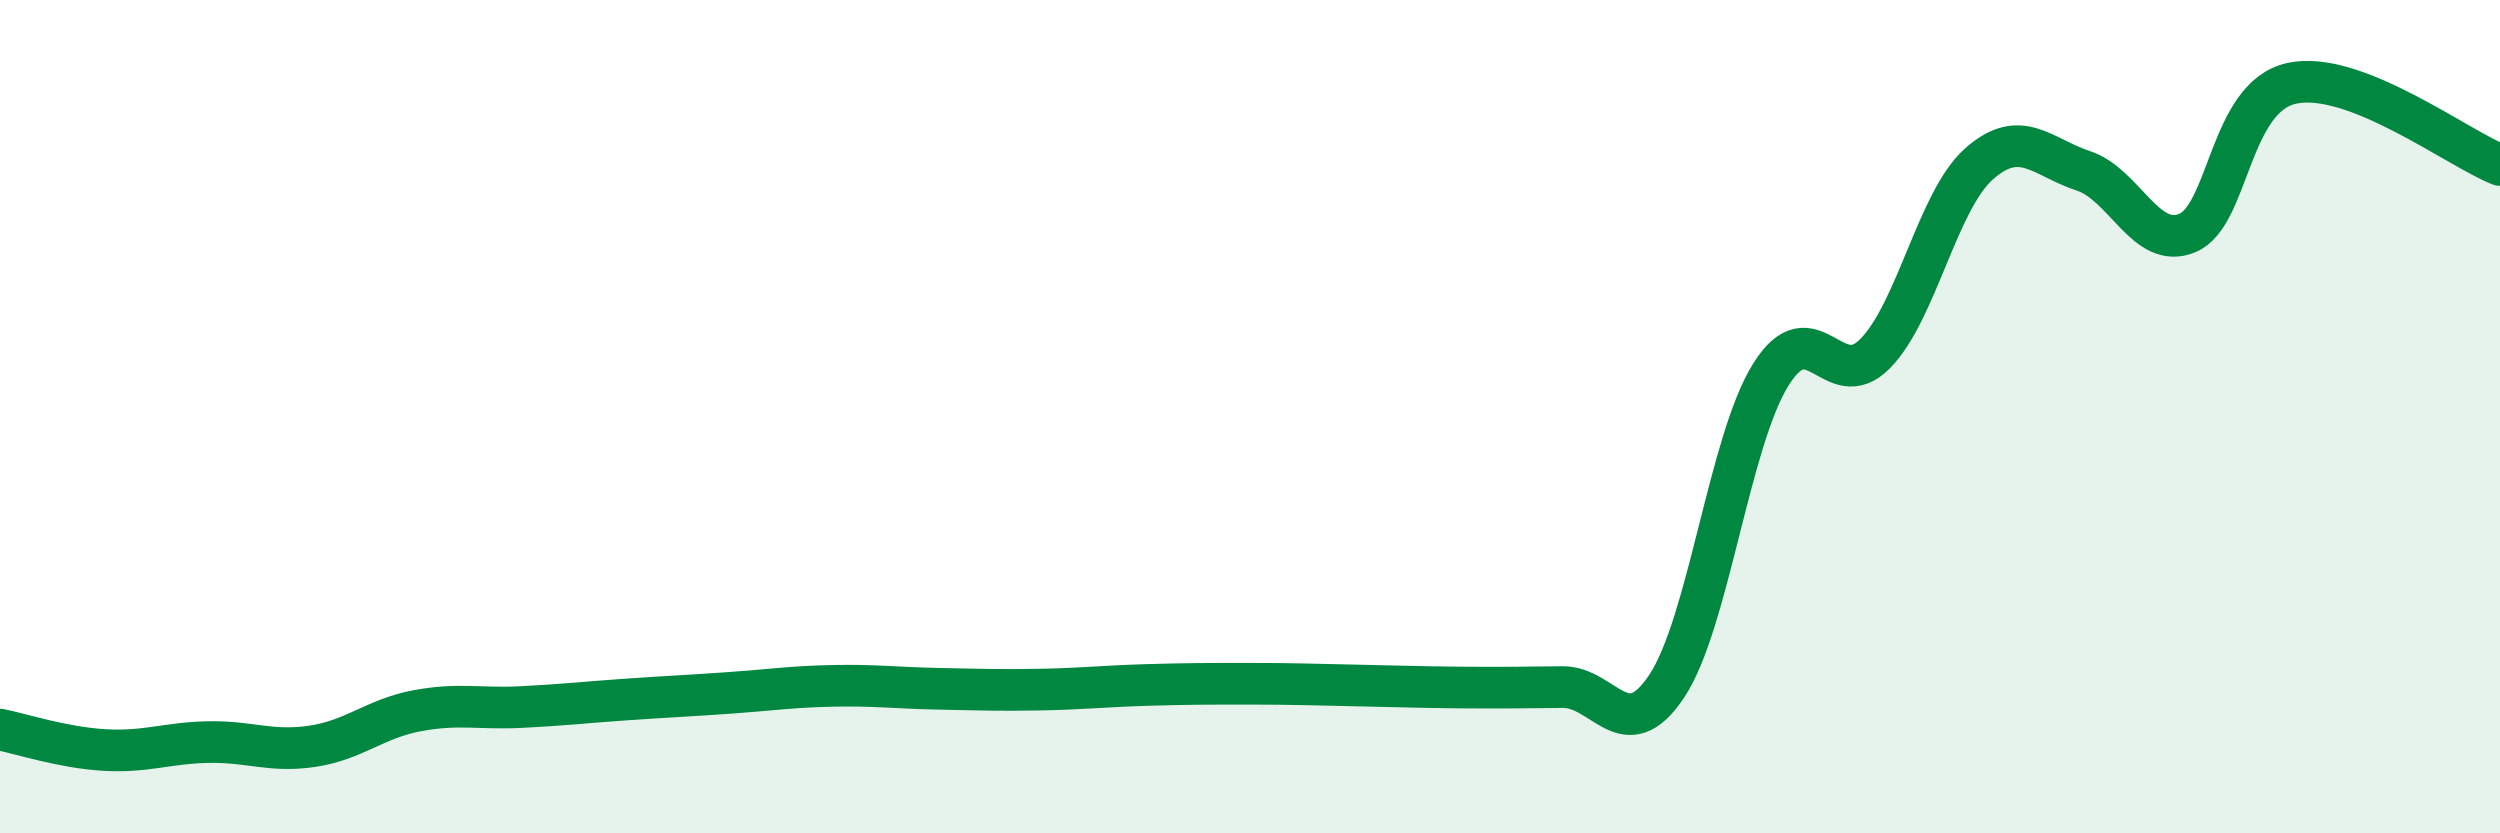
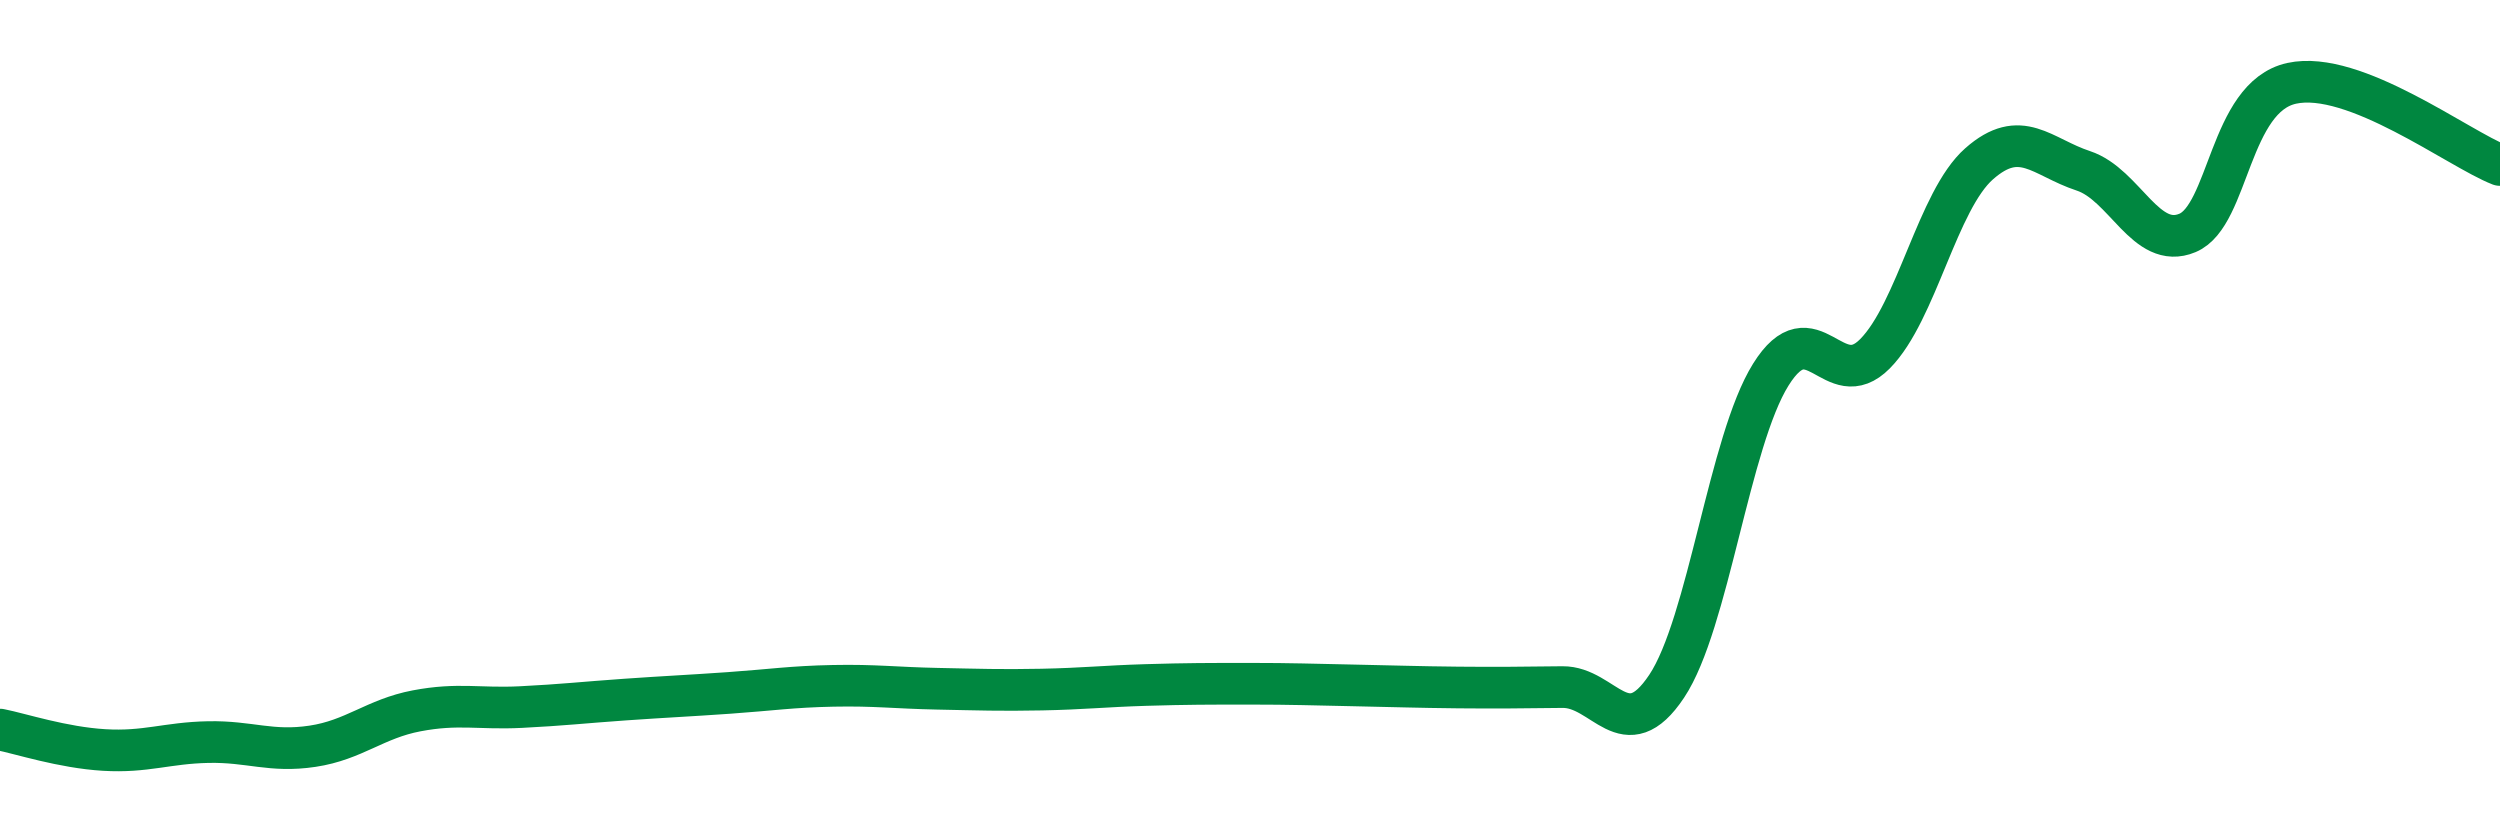
<svg xmlns="http://www.w3.org/2000/svg" width="60" height="20" viewBox="0 0 60 20">
-   <path d="M 0,17.51 C 0.5,17.61 1.5,17.94 2.5,18 C 3.5,18.06 4,17.83 5,17.81 C 6,17.79 6.5,18.06 7.5,17.91 C 8.5,17.76 9,17.25 10,17.06 C 11,16.87 11.5,17.02 12.5,16.97 C 13.5,16.92 14,16.86 15,16.79 C 16,16.72 16.5,16.7 17.5,16.63 C 18.5,16.56 19,16.48 20,16.46 C 21,16.44 21.5,16.51 22.5,16.53 C 23.5,16.55 24,16.57 25,16.55 C 26,16.53 26.5,16.47 27.5,16.44 C 28.5,16.41 29,16.41 30,16.41 C 31,16.41 31.5,16.43 32.5,16.45 C 33.5,16.47 34,16.49 35,16.5 C 36,16.51 36.5,16.5 37.5,16.49 C 38.5,16.48 39,17.97 40,16.47 C 41,14.97 41.5,10.59 42.5,8.99 C 43.5,7.39 44,9.5 45,8.49 C 46,7.48 46.5,4.81 47.5,3.93 C 48.5,3.05 49,3.77 50,4.1 C 51,4.43 51.5,6.01 52.5,5.59 C 53.5,5.17 53.5,2.33 55,2 C 56.5,1.67 59,3.57 60,3.96L60 20L0 20Z" fill="#008740" opacity="0.1" stroke-linecap="round" stroke-linejoin="round" />
  <path d="M 0,17.51 C 0.5,17.61 1.5,17.94 2.5,18 C 3.5,18.06 4,17.83 5,17.81 C 6,17.79 6.5,18.06 7.5,17.91 C 8.5,17.76 9,17.25 10,17.06 C 11,16.87 11.5,17.02 12.5,16.97 C 13.5,16.92 14,16.86 15,16.79 C 16,16.72 16.5,16.7 17.5,16.63 C 18.5,16.56 19,16.48 20,16.46 C 21,16.44 21.5,16.51 22.5,16.53 C 23.5,16.55 24,16.57 25,16.55 C 26,16.53 26.5,16.47 27.5,16.44 C 28.5,16.41 29,16.41 30,16.41 C 31,16.41 31.5,16.43 32.5,16.45 C 33.5,16.47 34,16.49 35,16.5 C 36,16.51 36.5,16.5 37.5,16.49 C 38.5,16.48 39,17.97 40,16.47 C 41,14.97 41.5,10.59 42.5,8.99 C 43.5,7.39 44,9.5 45,8.49 C 46,7.48 46.5,4.81 47.5,3.93 C 48.5,3.05 49,3.77 50,4.1 C 51,4.43 51.5,6.01 52.5,5.59 C 53.5,5.17 53.5,2.33 55,2 C 56.5,1.67 59,3.57 60,3.96" stroke="#008740" stroke-width="1" fill="none" stroke-linecap="round" stroke-linejoin="round" />
</svg>